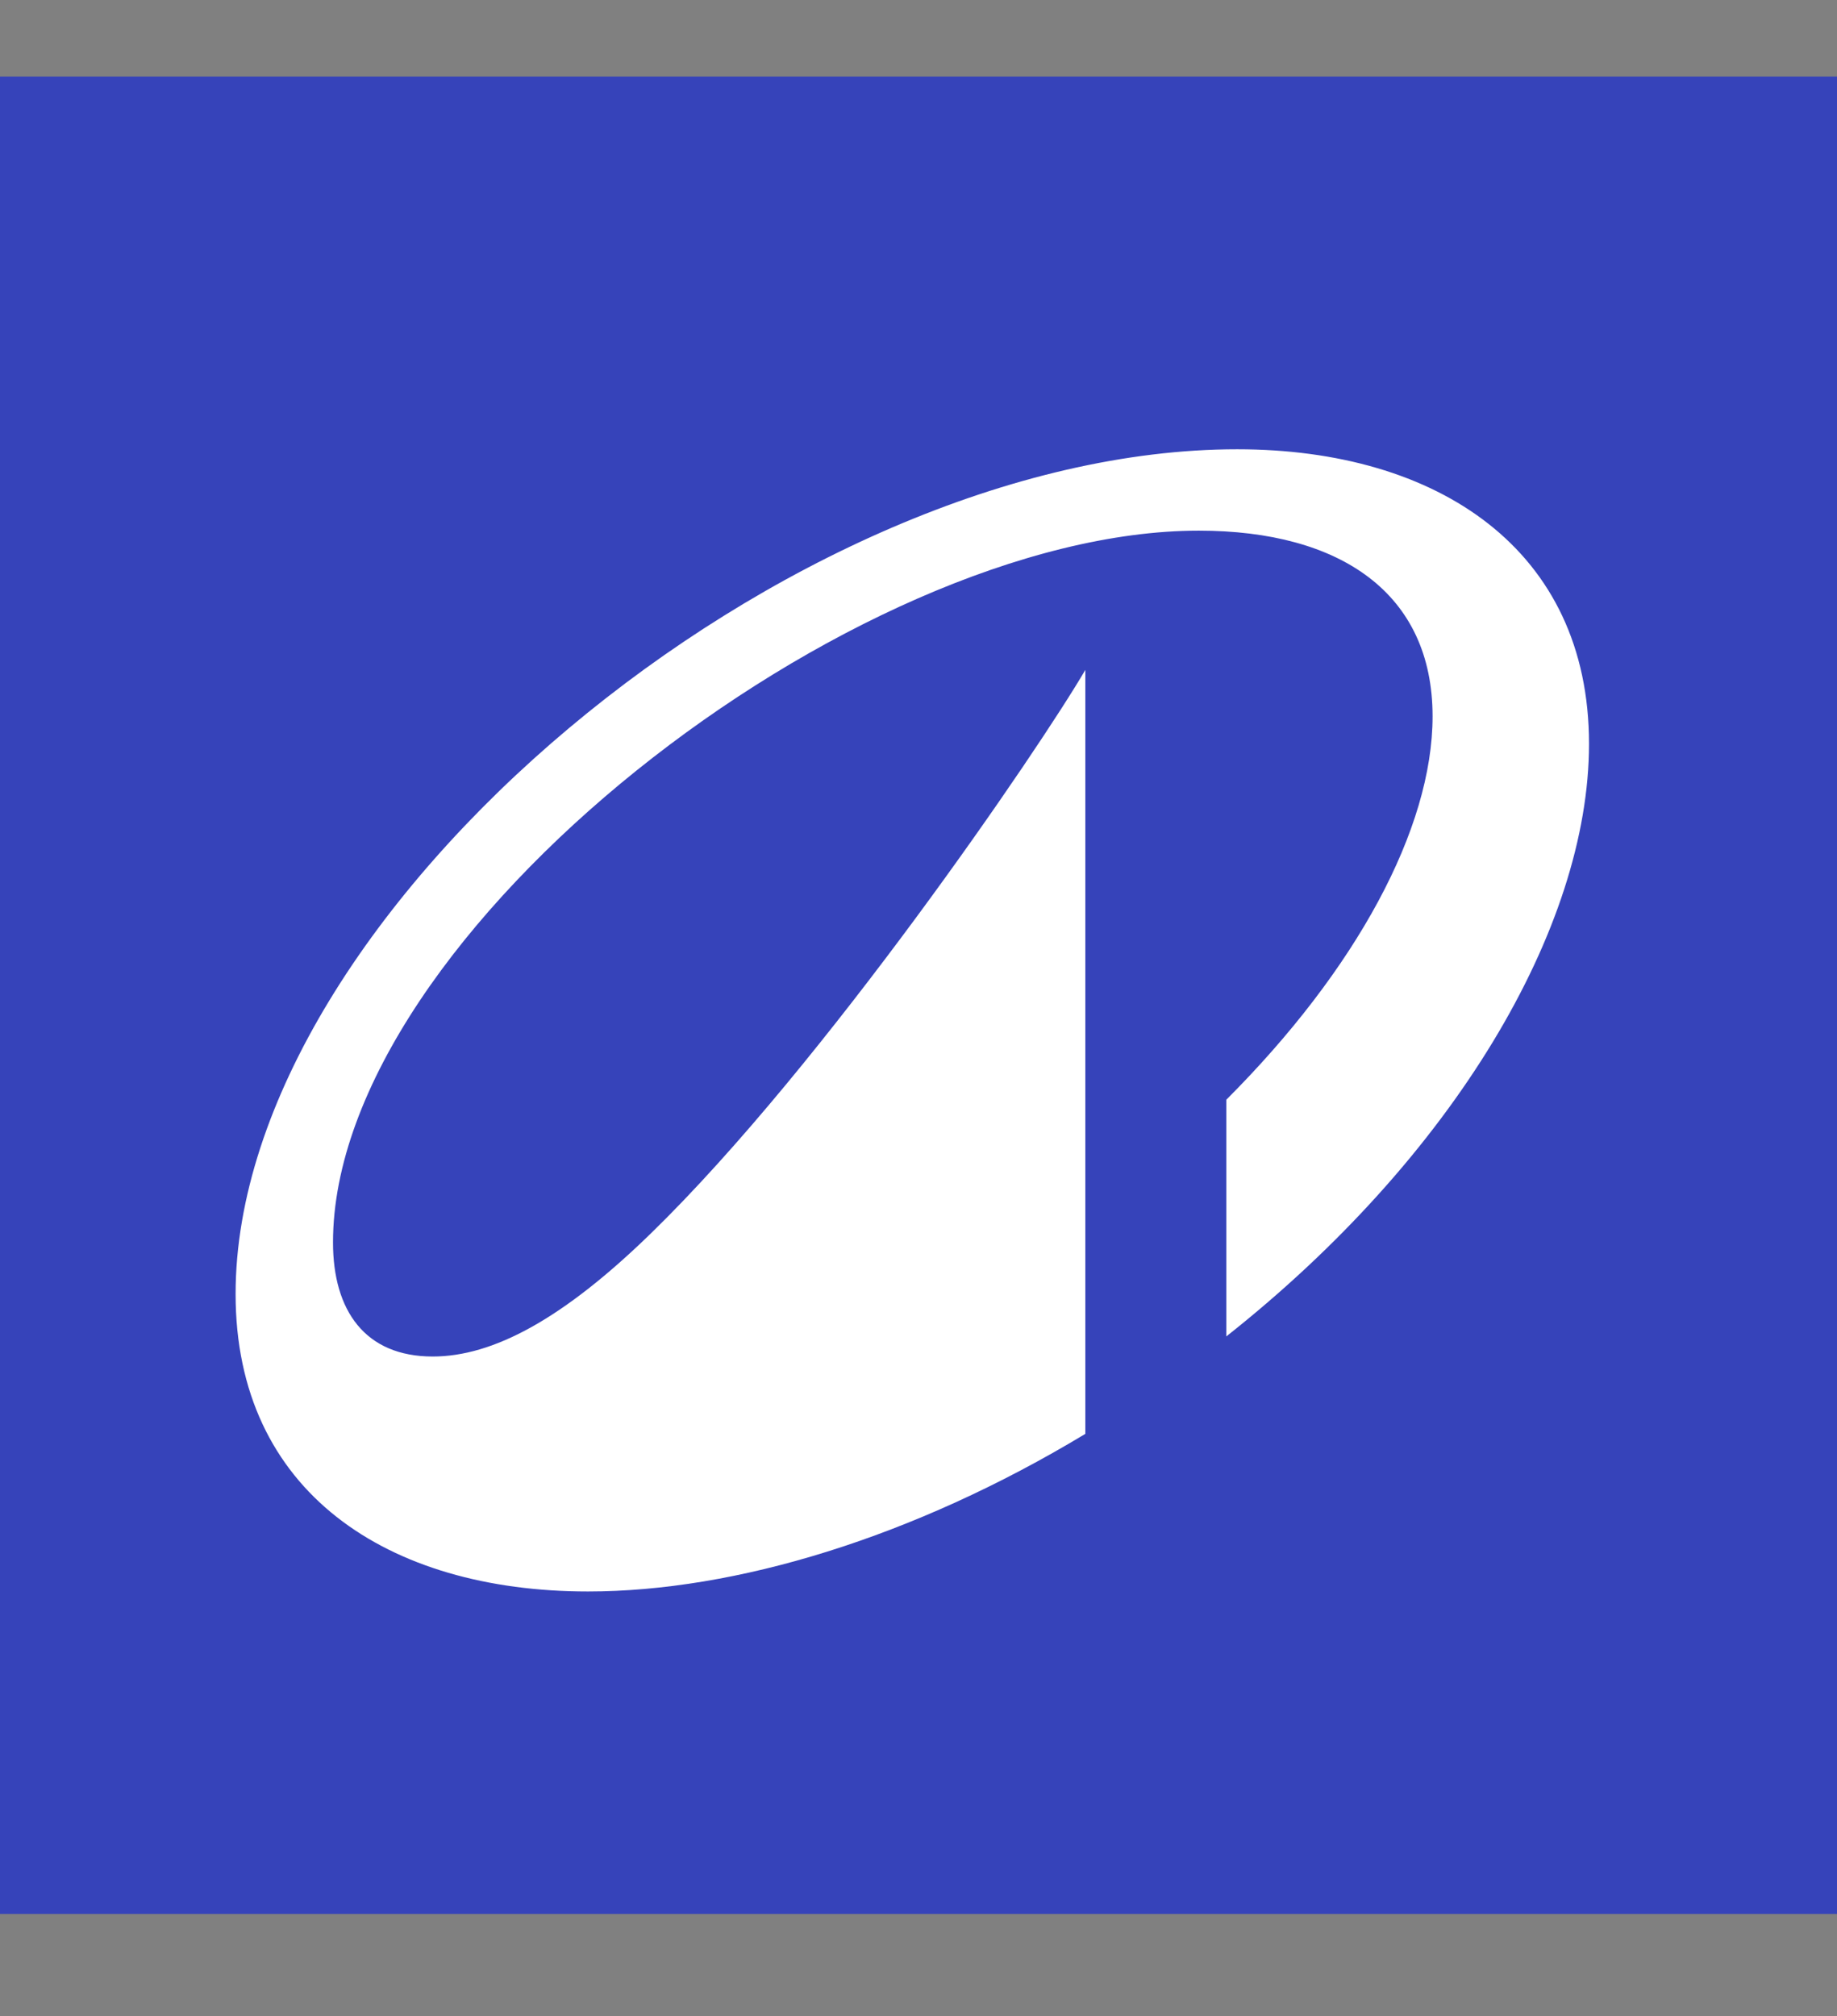
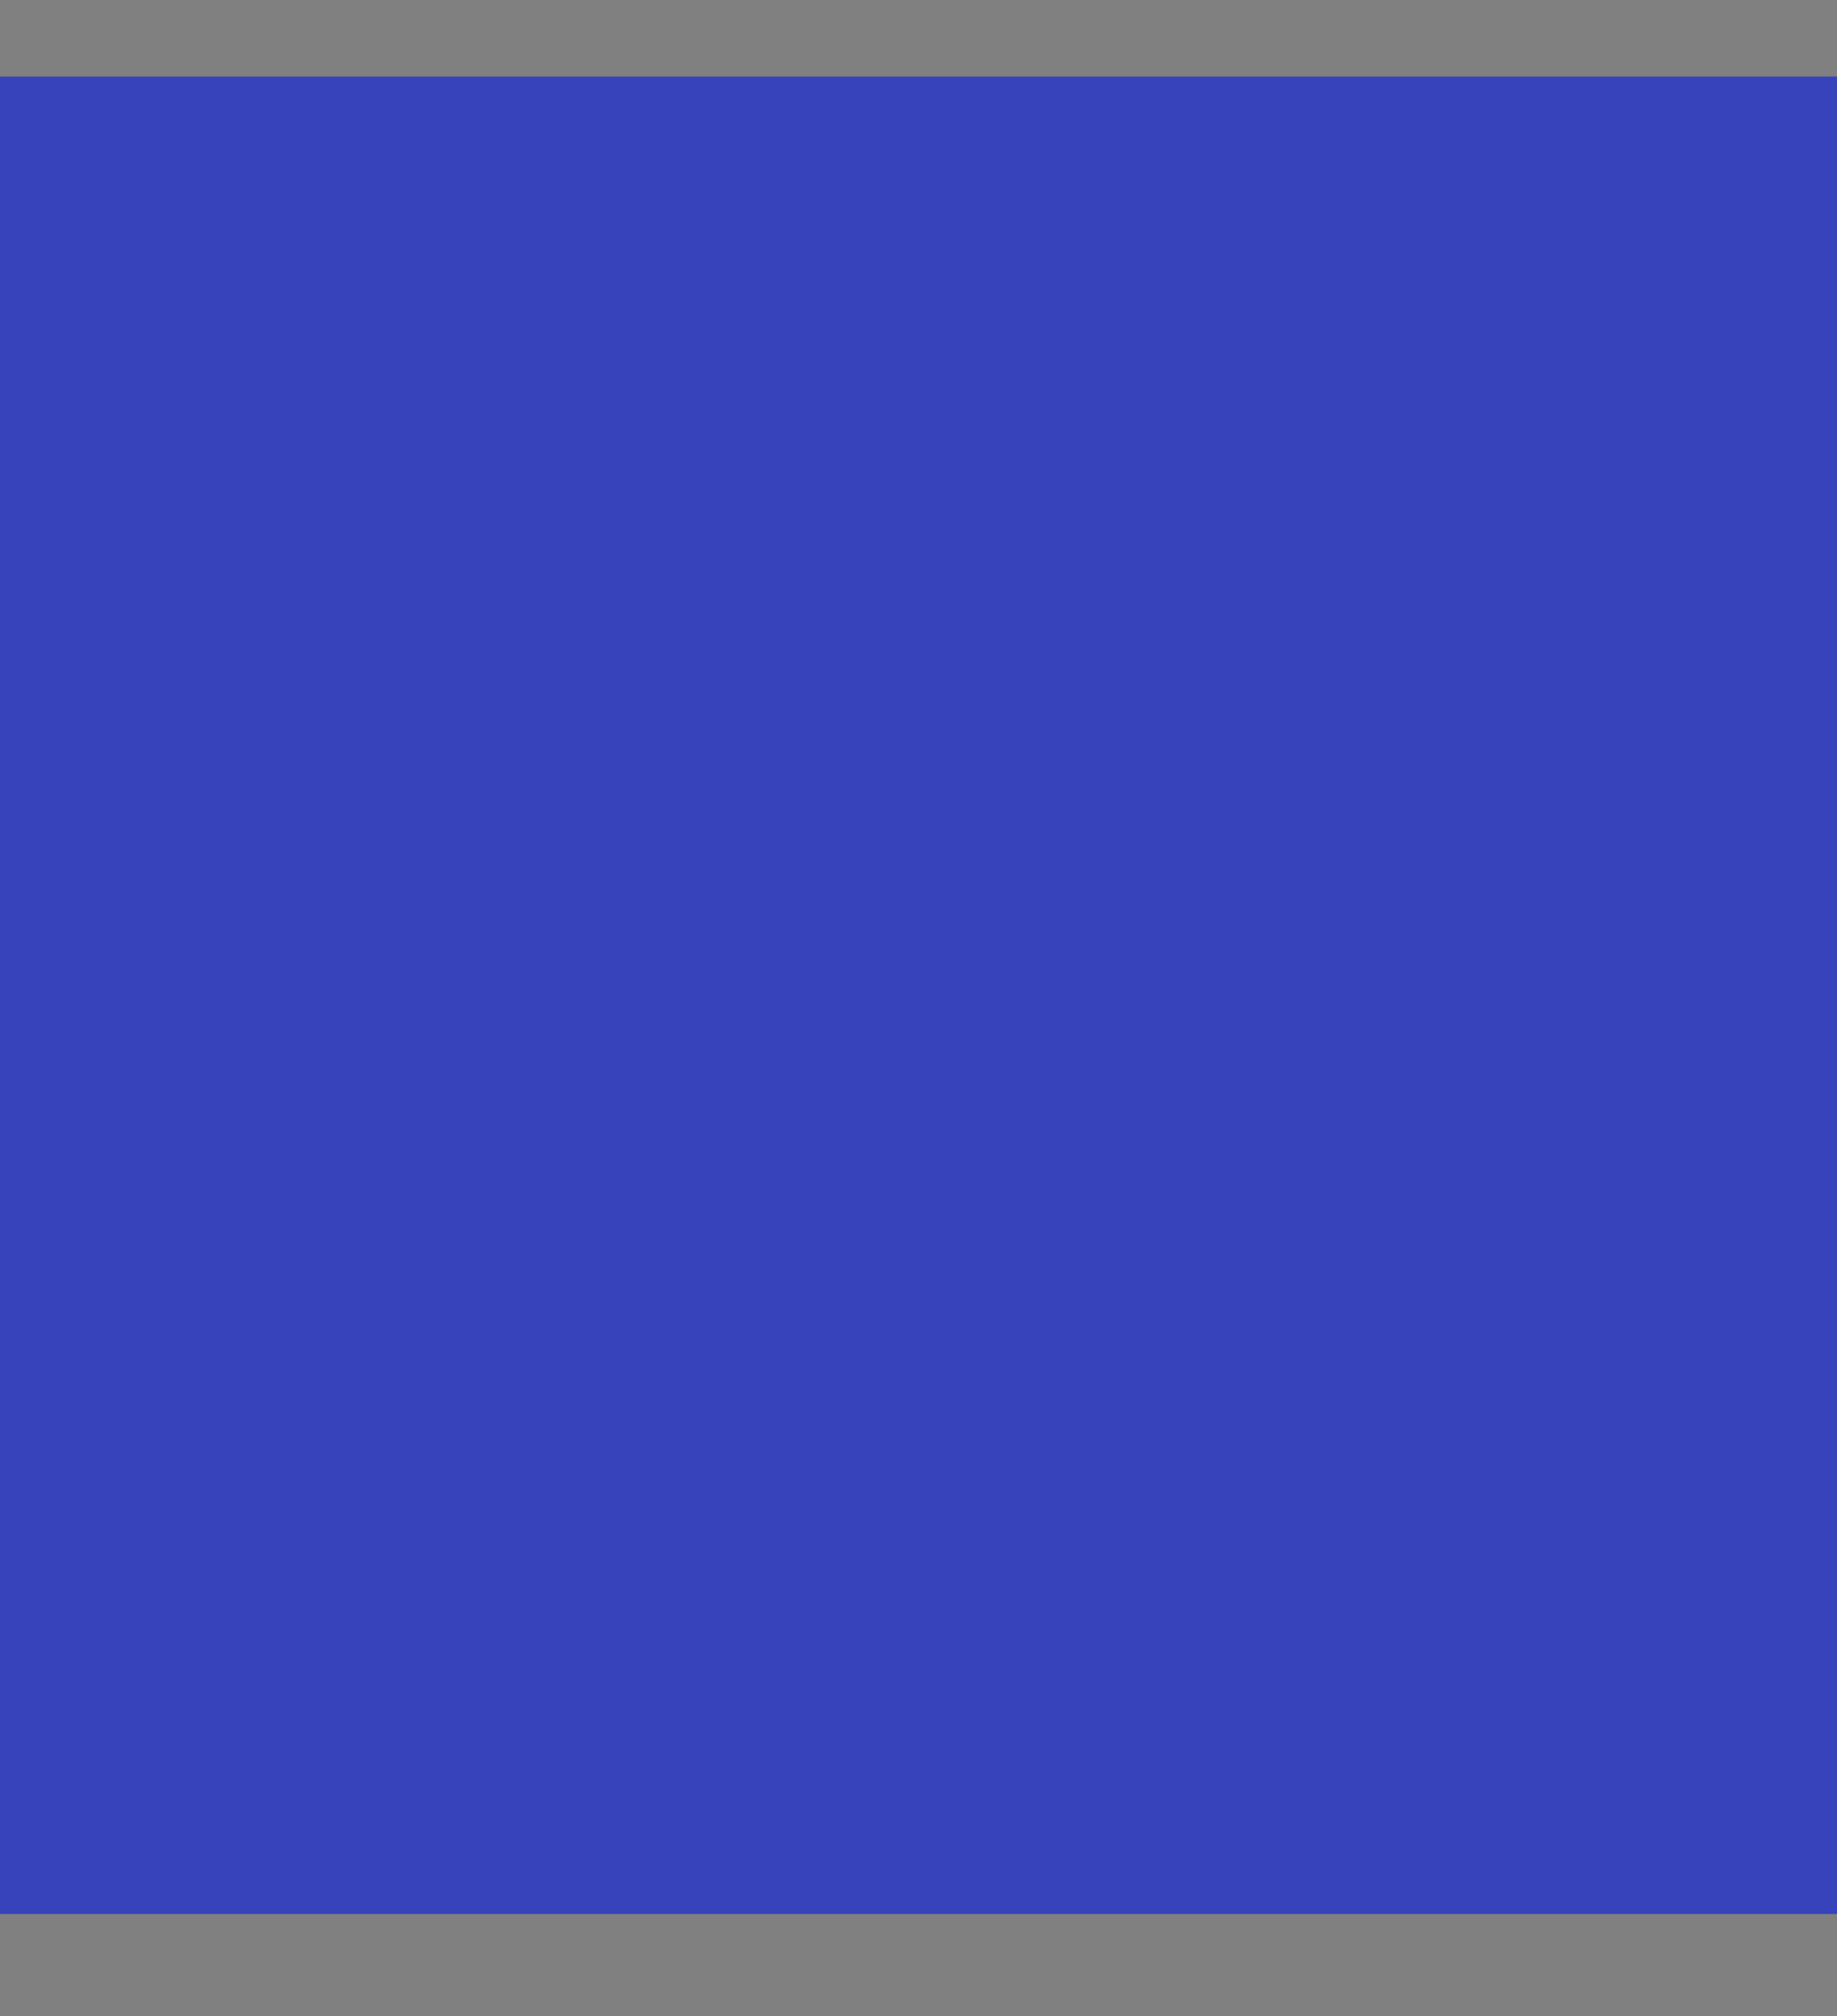
<svg xmlns="http://www.w3.org/2000/svg" width="72" height="79" viewBox="0 0 72 79" fill="none">
  <rect x="0" y="0" width="72" height="79" fill="#808080" stroke="none" />
  <rect width="72" height="72" transform="translate(0 3)" fill="#3643BA" />
  <g clip-path="url(#clip0_978_49911)">
-     <path d="M48.491 17.605C30.996 17.605 9.234 35.706 9.234 50.708C9.234 58.456 15.186 62.363 23.046 62.363C28.818 62.363 35.802 60.252 42.539 56.187V26.251C40.743 29.328 32.299 41.724 25.516 48.327C22.058 51.696 19.318 53.156 16.96 53.156C14.31 53.156 13.052 51.359 13.052 48.686C13.052 36.559 33.467 20.794 46.986 20.794C52.556 20.794 56.149 23.264 56.149 28.07C56.149 32.472 53.162 37.996 48.064 43.094V52.369C56.958 45.34 62.28 36.379 62.28 29.148C62.28 21.535 56.351 17.605 48.491 17.605Z" fill="white" />
-   </g>
+     </g>
  <defs>
    <clipPath id="clip0_978_49911">
-       <rect width="53.711" height="44.759" fill="white" transform="translate(9.008 17.605)" />
-     </clipPath>
+       </clipPath>
  </defs>
</svg>